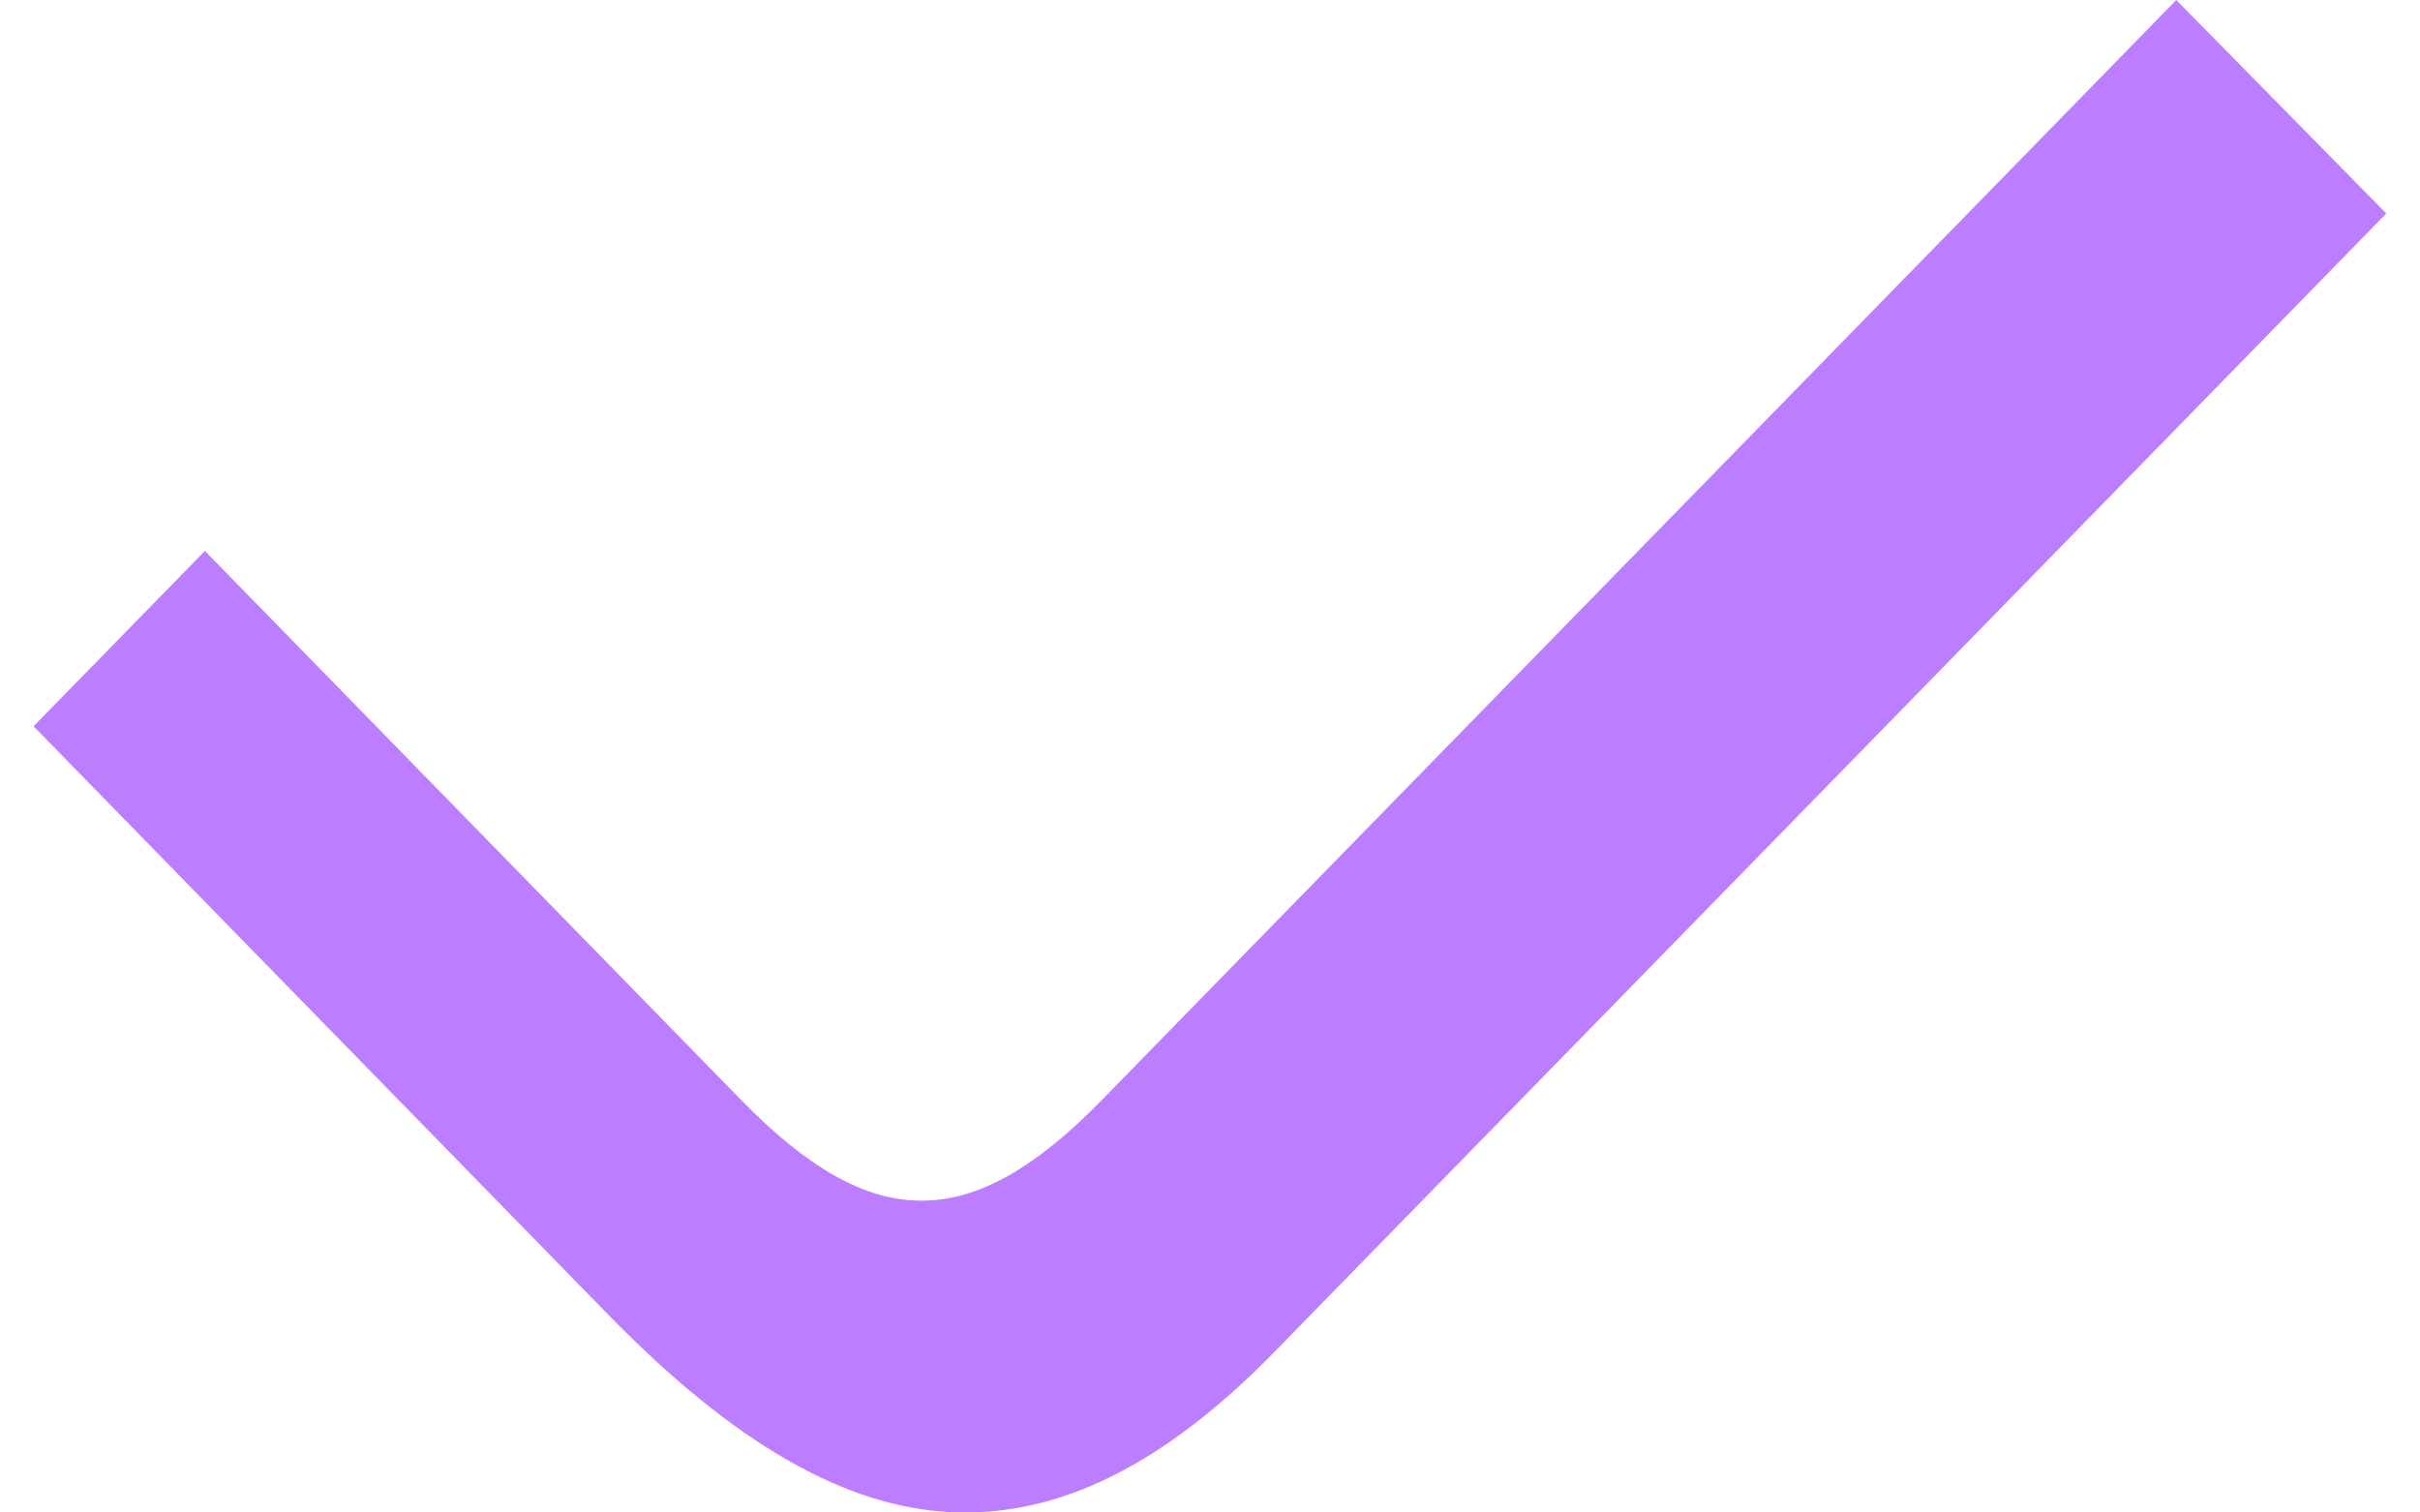
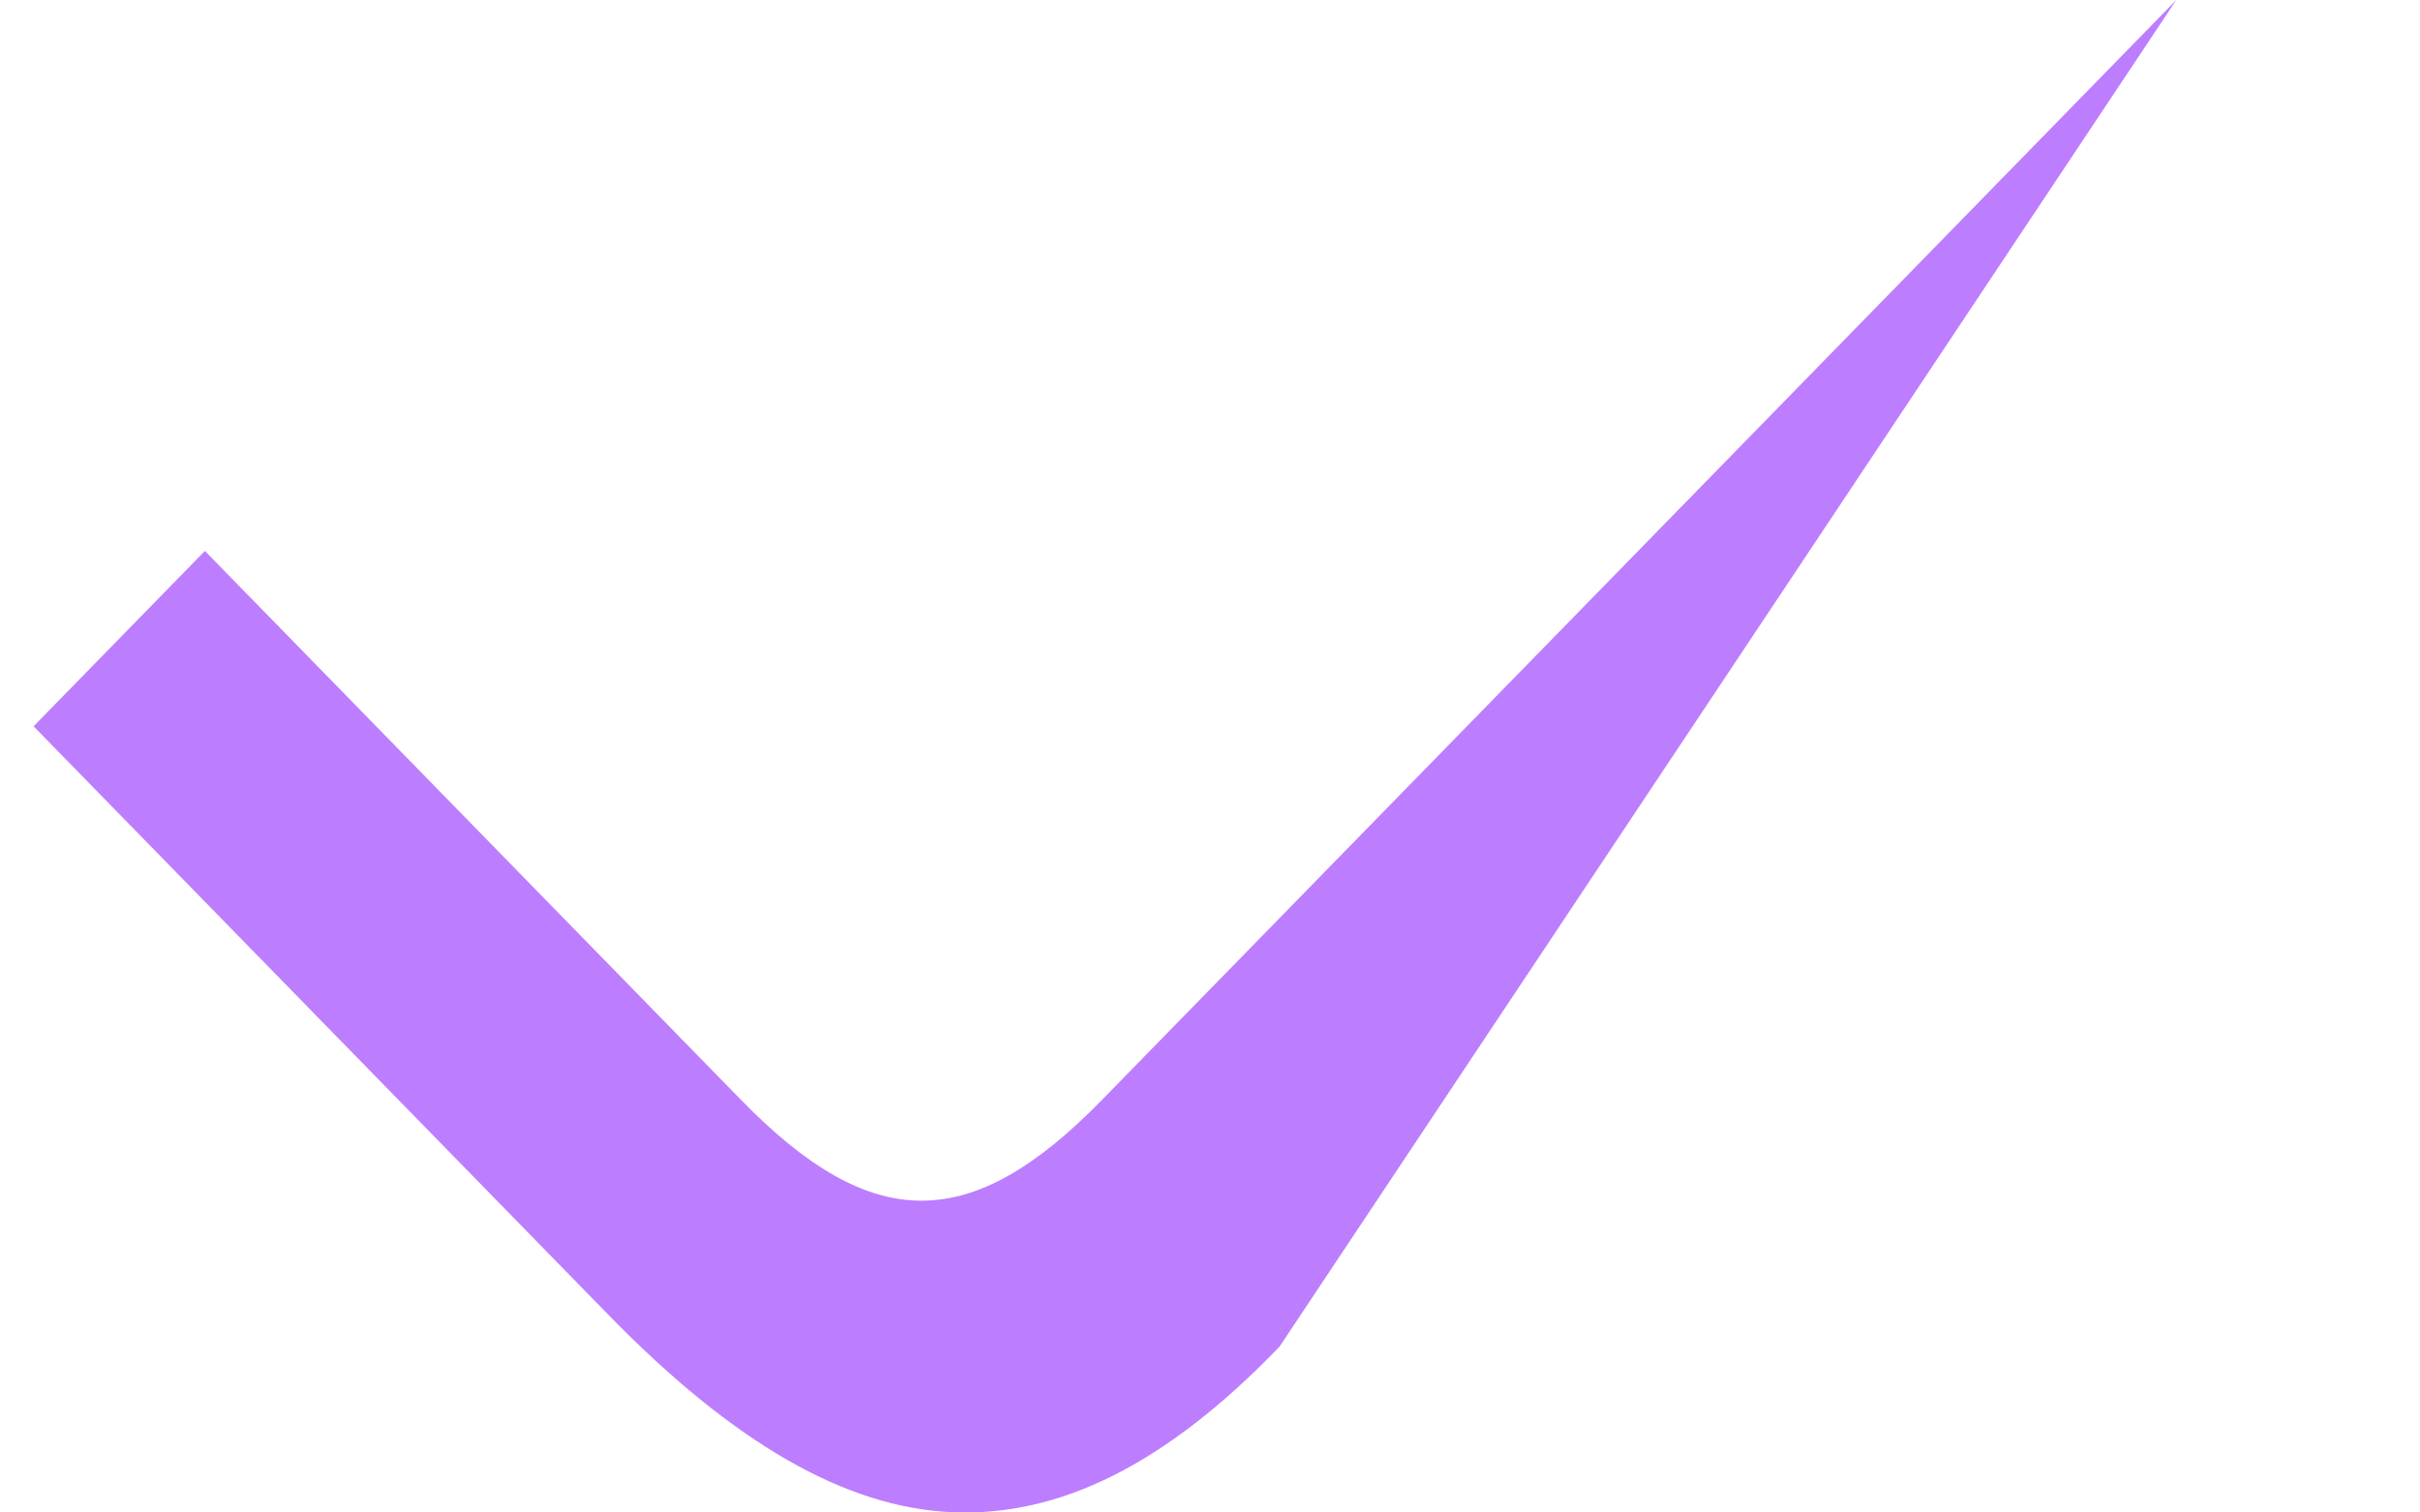
<svg xmlns="http://www.w3.org/2000/svg" width="24" height="15" viewBox="0 0 24 15" fill="none">
-   <path d="M21.583 0L10.926 10.911C9.628 12.24 8.65 12.24 7.352 10.911L2.032 5.464L0.333 7.203L6.038 13.044C7.272 14.308 8.378 14.948 9.436 14.997C10.509 15.046 11.567 14.521 12.689 13.356L23.666 2.117L21.583 0Z" fill="#BD7DFF" />
+   <path d="M21.583 0L10.926 10.911C9.628 12.24 8.65 12.24 7.352 10.911L2.032 5.464L0.333 7.203L6.038 13.044C7.272 14.308 8.378 14.948 9.436 14.997C10.509 15.046 11.567 14.521 12.689 13.356L21.583 0Z" fill="#BD7DFF" />
</svg>